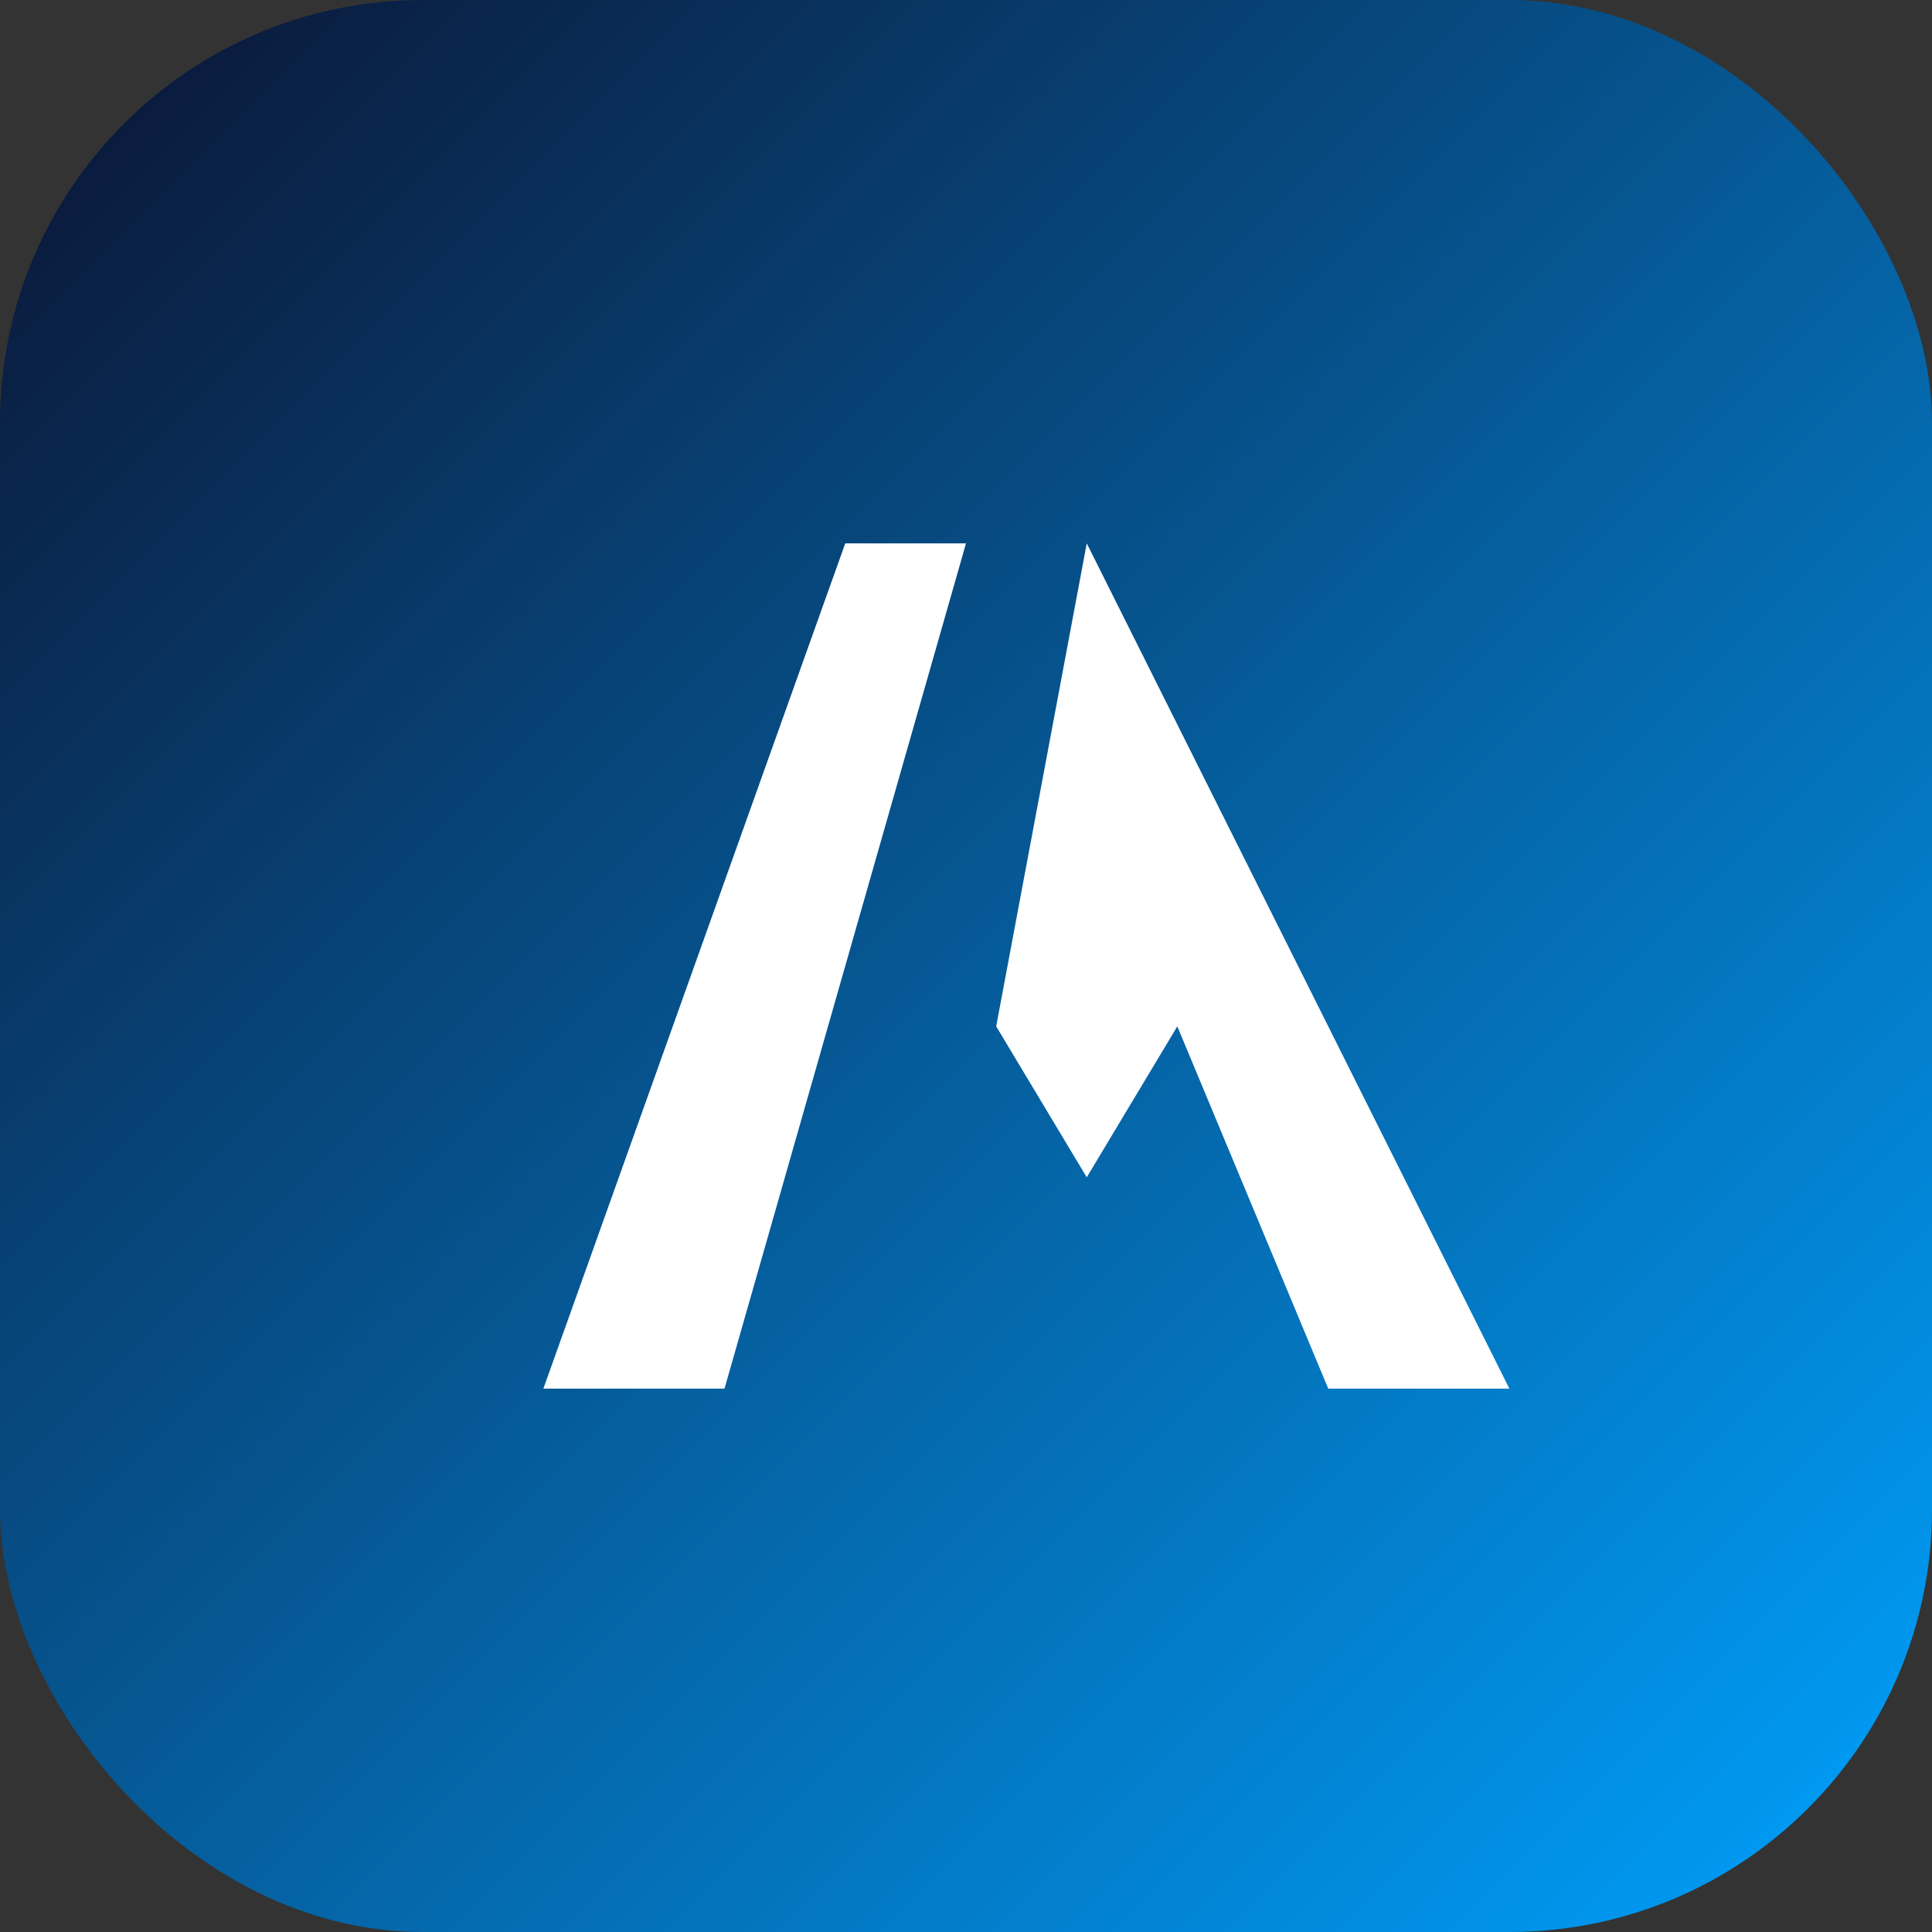
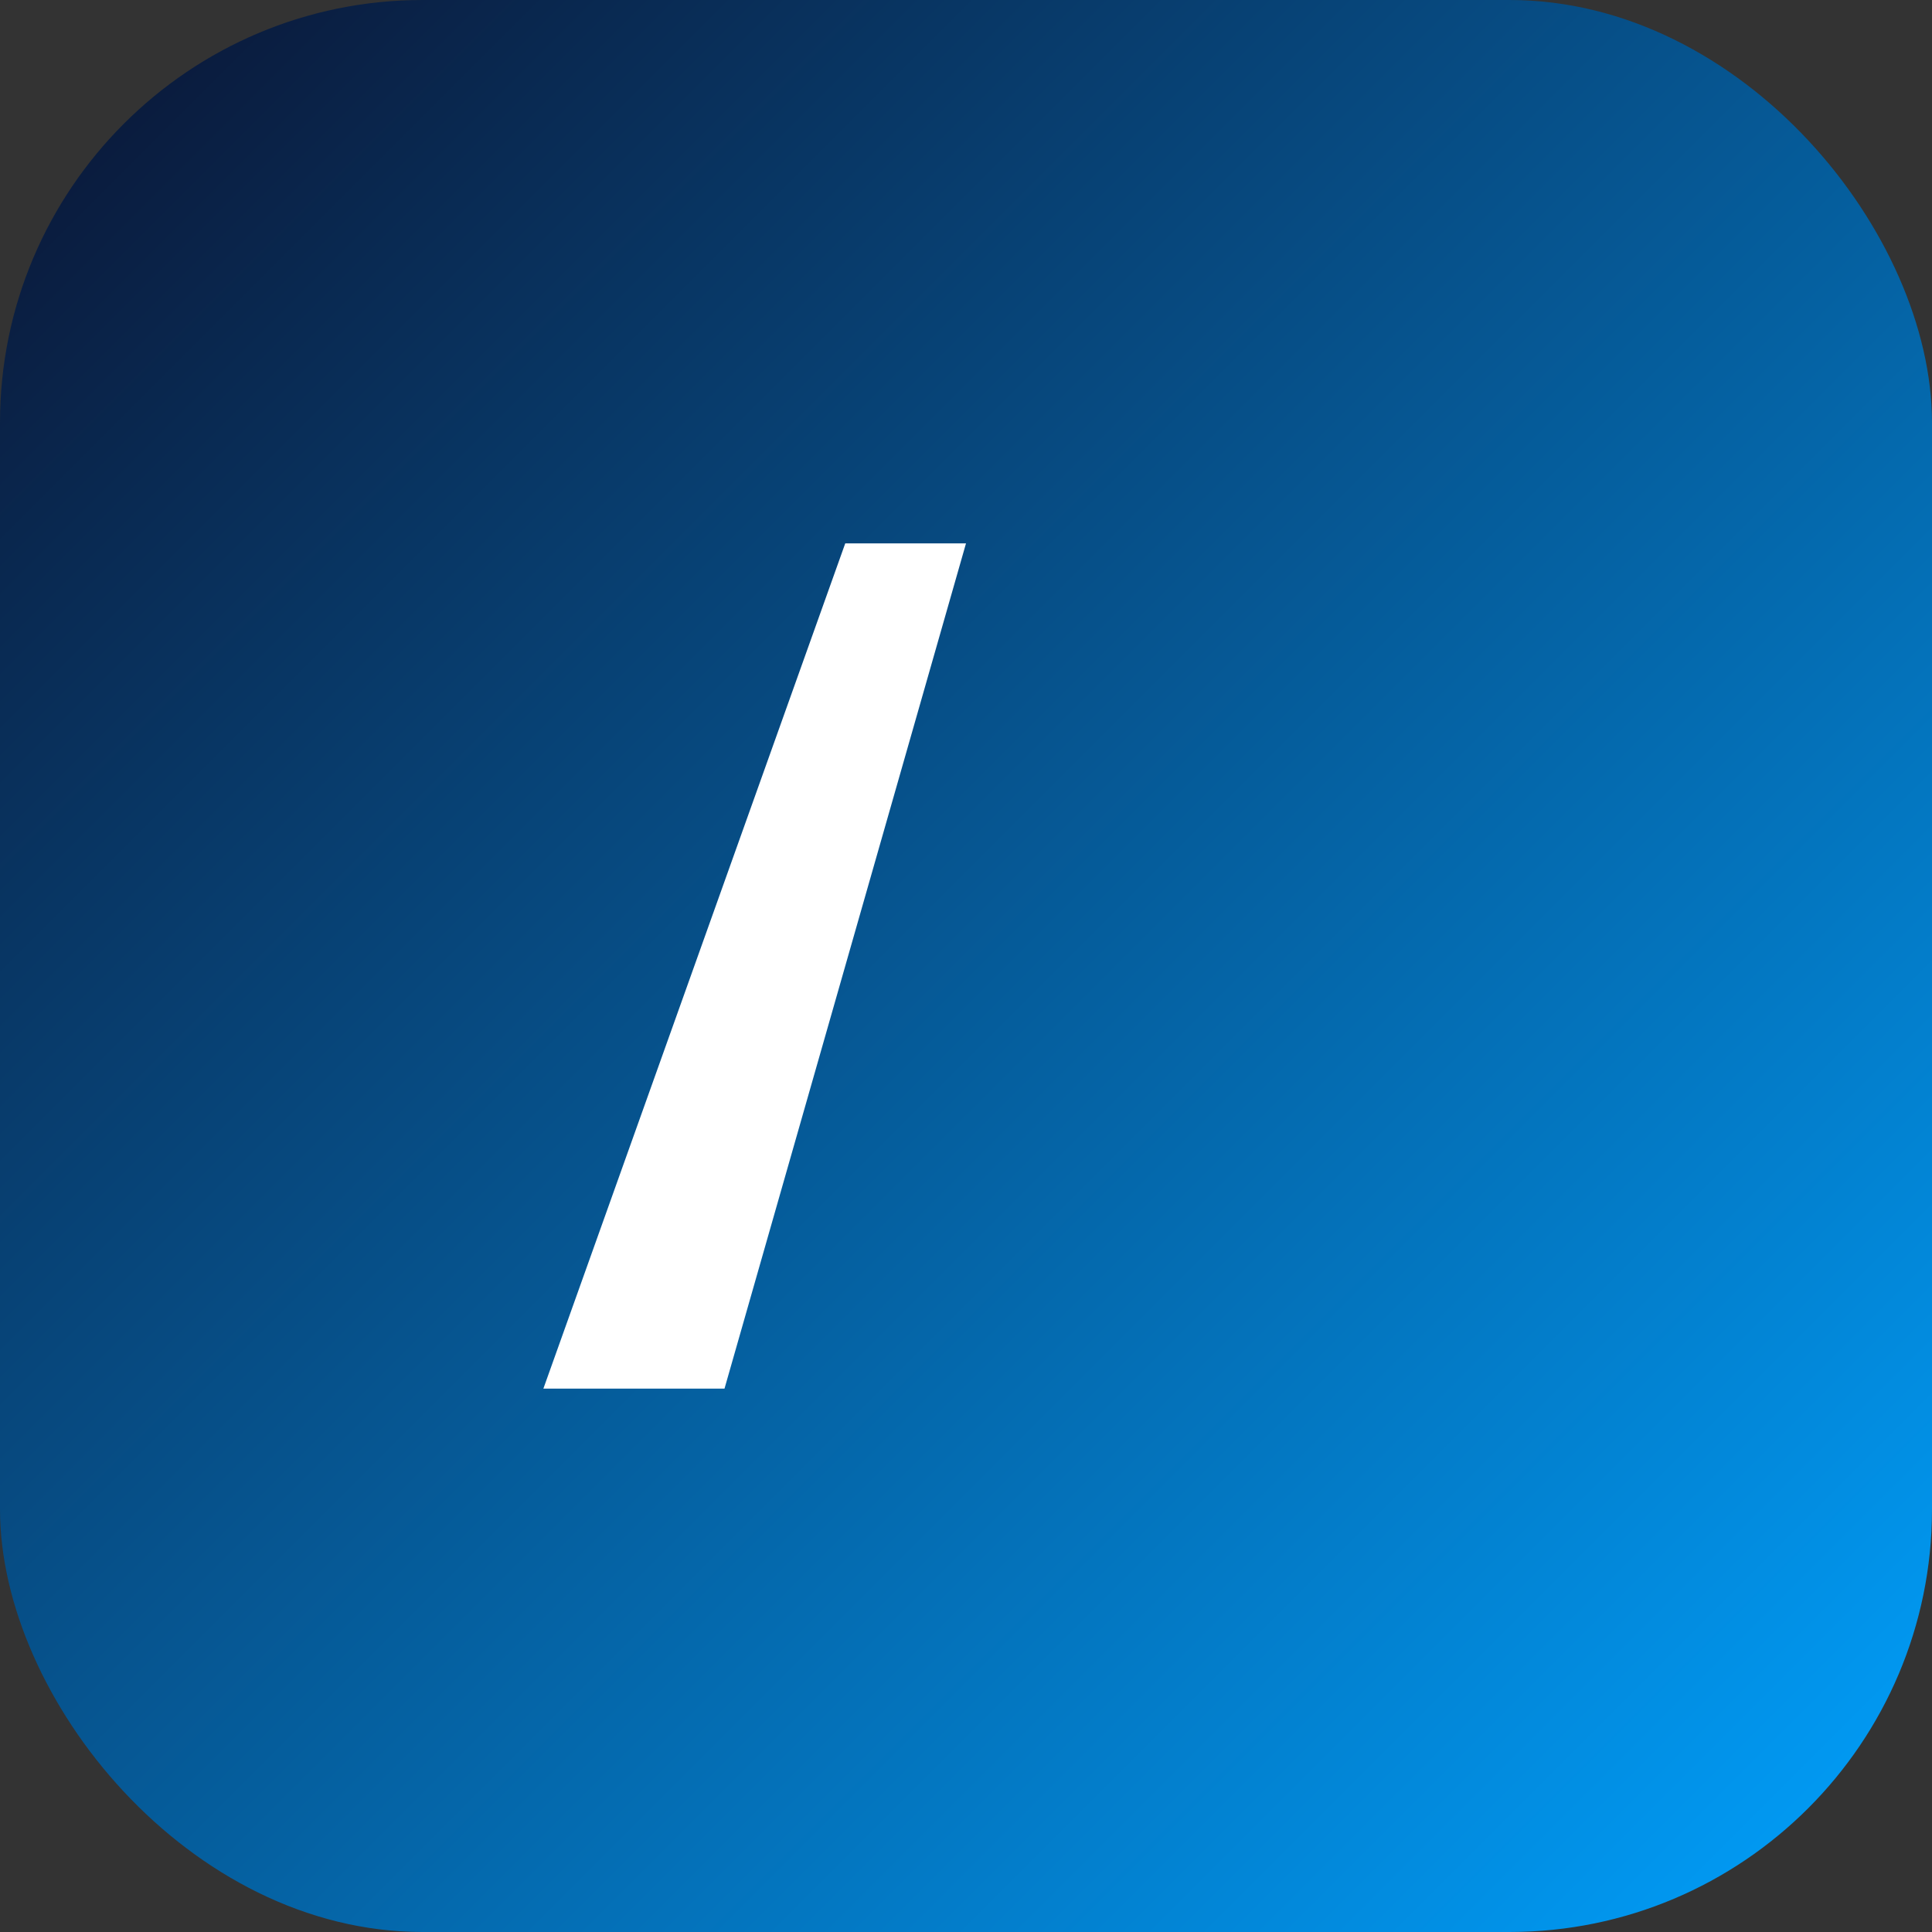
<svg xmlns="http://www.w3.org/2000/svg" viewBox="0 0 64 64">
  <rect x="0" y="0" width="64" height="64" fill="#333333" stroke="none" />
  <defs>
    <linearGradient id="iv-fav-bg" x1="0" y1="0" x2="1" y2="1">
      <stop offset="0" stop-color="#0b1230" />
      <stop offset="1" stop-color="#00a2ff" />
    </linearGradient>
  </defs>
  <rect width="64" height="64" rx="14" fill="url(#iv-fav-bg)" />
  <path d="M18 46 L28 18 L32 18 L24 46 Z" fill="#ffffff" />
-   <path d="M36 18 L50 46 L44 46 L39 34 L36 39 L33 34 Z" fill="#ffffff" />
</svg>